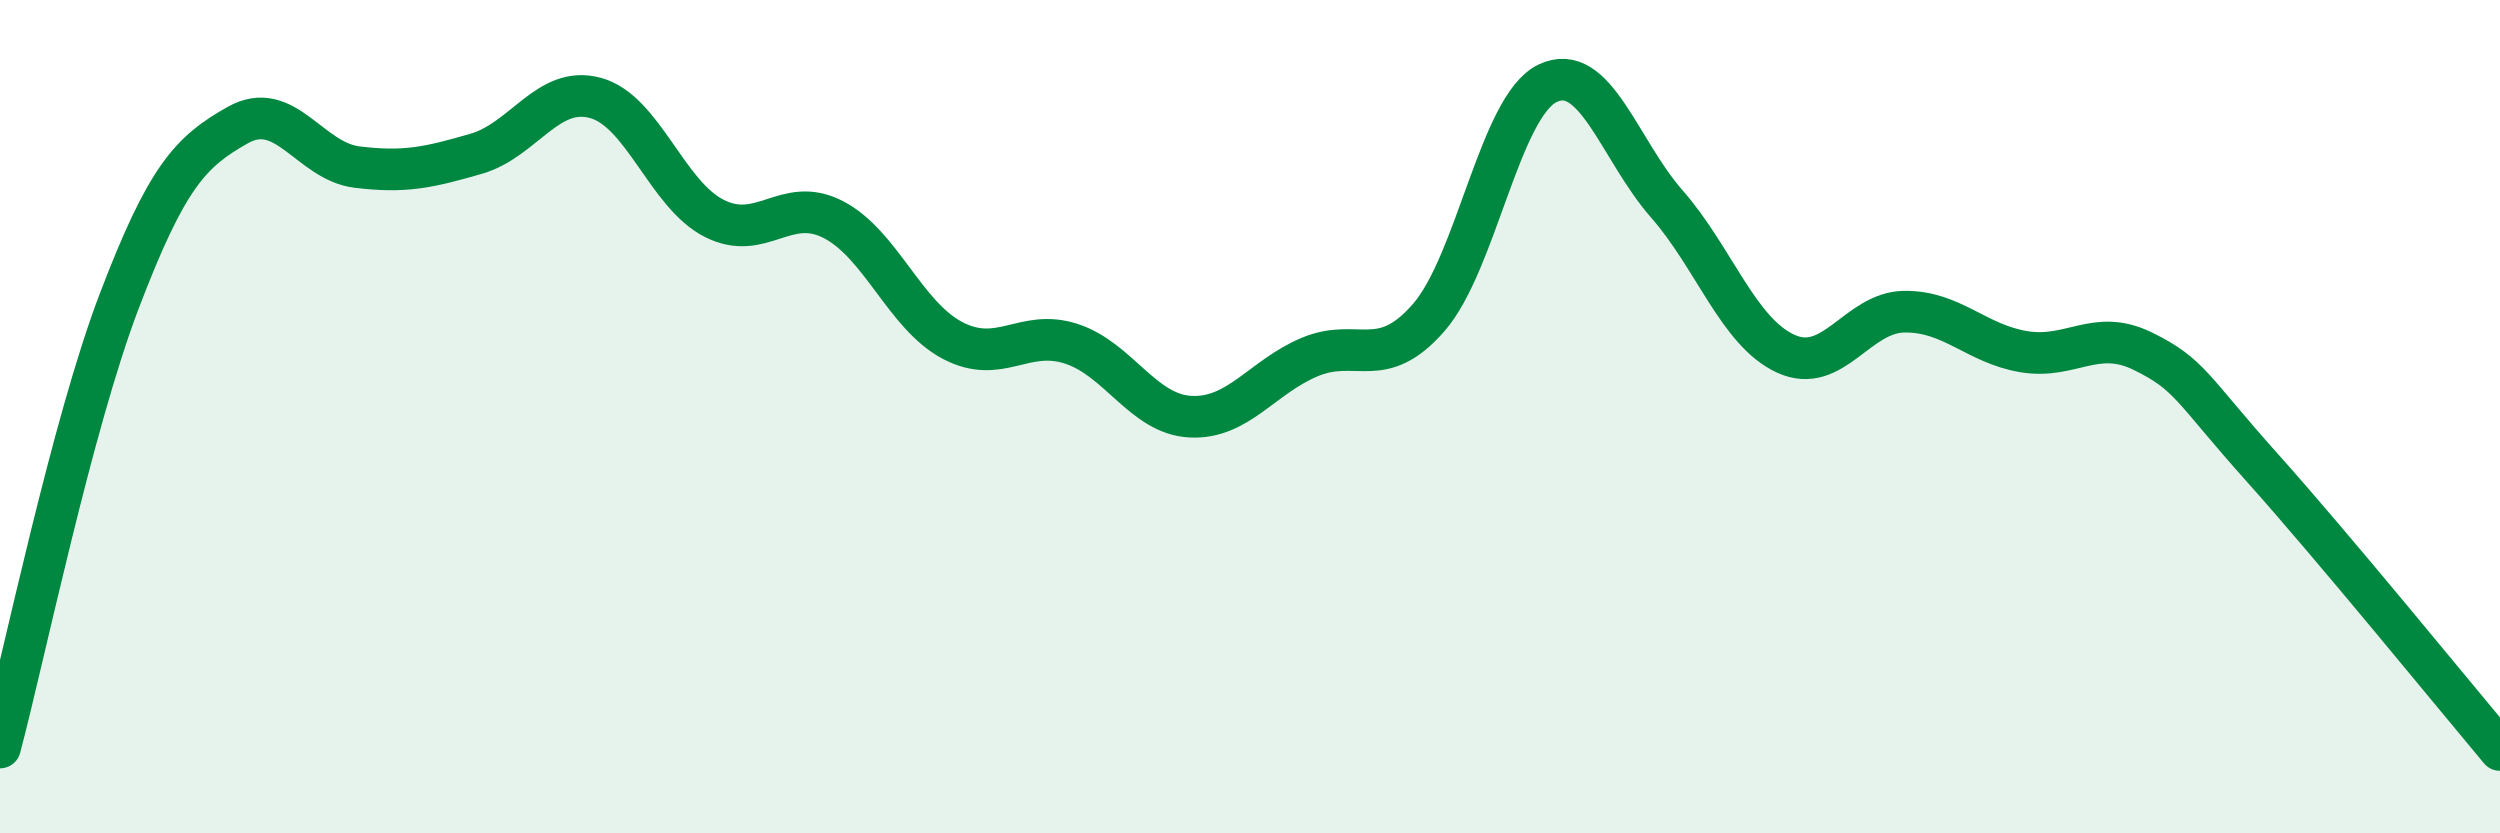
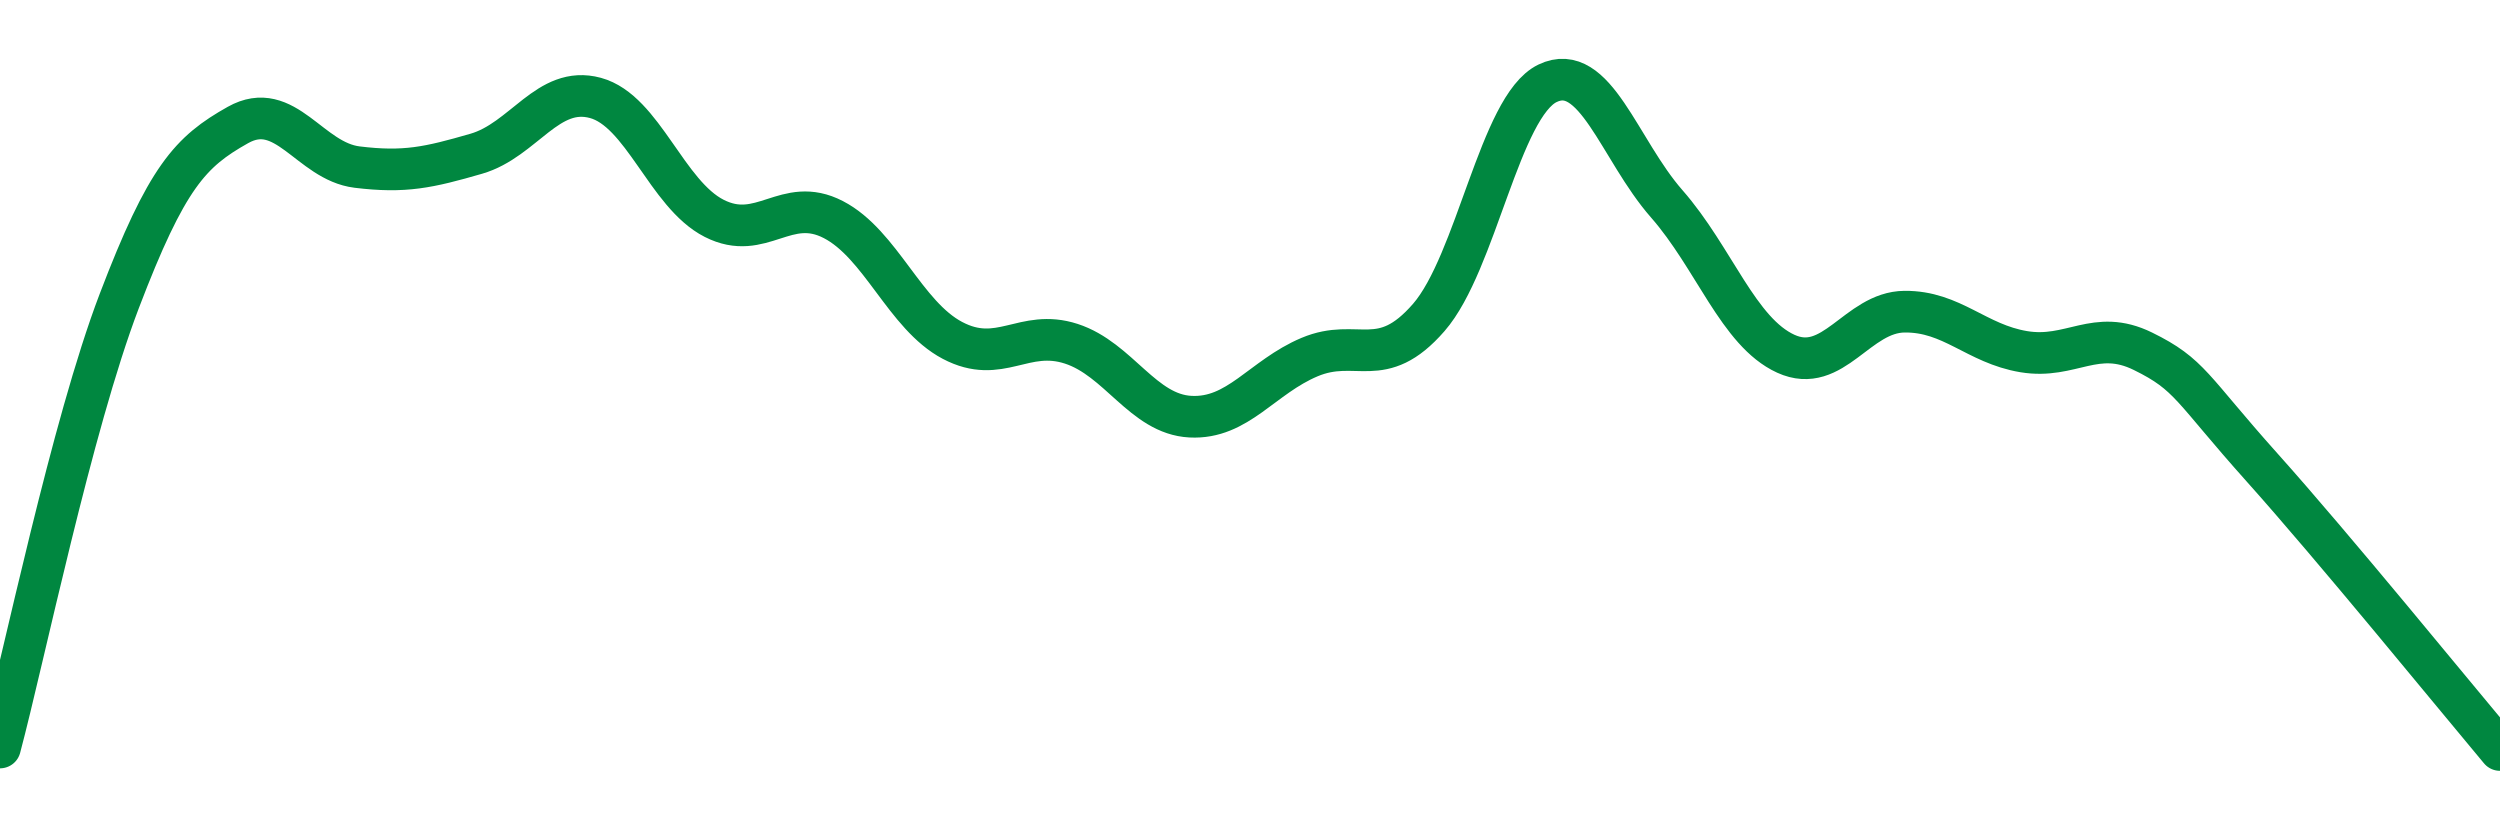
<svg xmlns="http://www.w3.org/2000/svg" width="60" height="20" viewBox="0 0 60 20">
-   <path d="M 0,17.94 C 0.57,15.8 1.72,10.22 2.86,7.23 C 4,4.24 4.57,3.64 5.71,3 C 6.85,2.36 7.43,3.87 8.57,4.01 C 9.71,4.15 10.29,4.02 11.43,3.69 C 12.57,3.36 13.15,2.04 14.29,2.35 C 15.43,2.66 16,4.66 17.14,5.24 C 18.28,5.82 18.86,4.68 20,5.27 C 21.14,5.86 21.72,7.57 22.86,8.17 C 24,8.77 24.57,7.88 25.71,8.25 C 26.85,8.62 27.43,9.94 28.57,10 C 29.71,10.06 30.29,9.05 31.43,8.57 C 32.57,8.09 33.15,8.93 34.29,7.62 C 35.43,6.31 36,2.55 37.14,2 C 38.28,1.45 38.86,3.59 40,4.89 C 41.14,6.19 41.72,7.97 42.86,8.49 C 44,9.01 44.57,7.49 45.71,7.48 C 46.85,7.47 47.43,8.25 48.57,8.44 C 49.71,8.63 50.29,7.87 51.43,8.43 C 52.57,8.99 52.58,9.31 54.29,11.22 C 56,13.13 58.86,16.64 60,18L60 20L0 20Z" fill="#008740" opacity="0.1" stroke-linecap="round" stroke-linejoin="round" />
  <path d="M 0,17.94 C 0.57,15.8 1.72,10.22 2.86,7.23 C 4,4.24 4.57,3.64 5.71,3 C 6.85,2.36 7.43,3.87 8.57,4.01 C 9.71,4.15 10.29,4.02 11.43,3.69 C 12.57,3.36 13.15,2.04 14.29,2.35 C 15.43,2.66 16,4.66 17.14,5.24 C 18.28,5.82 18.86,4.68 20,5.27 C 21.14,5.86 21.72,7.57 22.86,8.17 C 24,8.77 24.57,7.88 25.71,8.25 C 26.85,8.62 27.43,9.94 28.57,10 C 29.71,10.06 30.29,9.05 31.43,8.57 C 32.57,8.09 33.15,8.93 34.29,7.62 C 35.43,6.31 36,2.55 37.14,2 C 38.28,1.45 38.86,3.59 40,4.89 C 41.14,6.19 41.72,7.97 42.86,8.49 C 44,9.01 44.57,7.49 45.71,7.48 C 46.85,7.47 47.43,8.25 48.57,8.44 C 49.71,8.63 50.29,7.87 51.43,8.43 C 52.57,8.99 52.58,9.31 54.29,11.22 C 56,13.13 58.86,16.64 60,18" stroke="#008740" stroke-width="1" fill="none" stroke-linecap="round" stroke-linejoin="round" />
</svg>